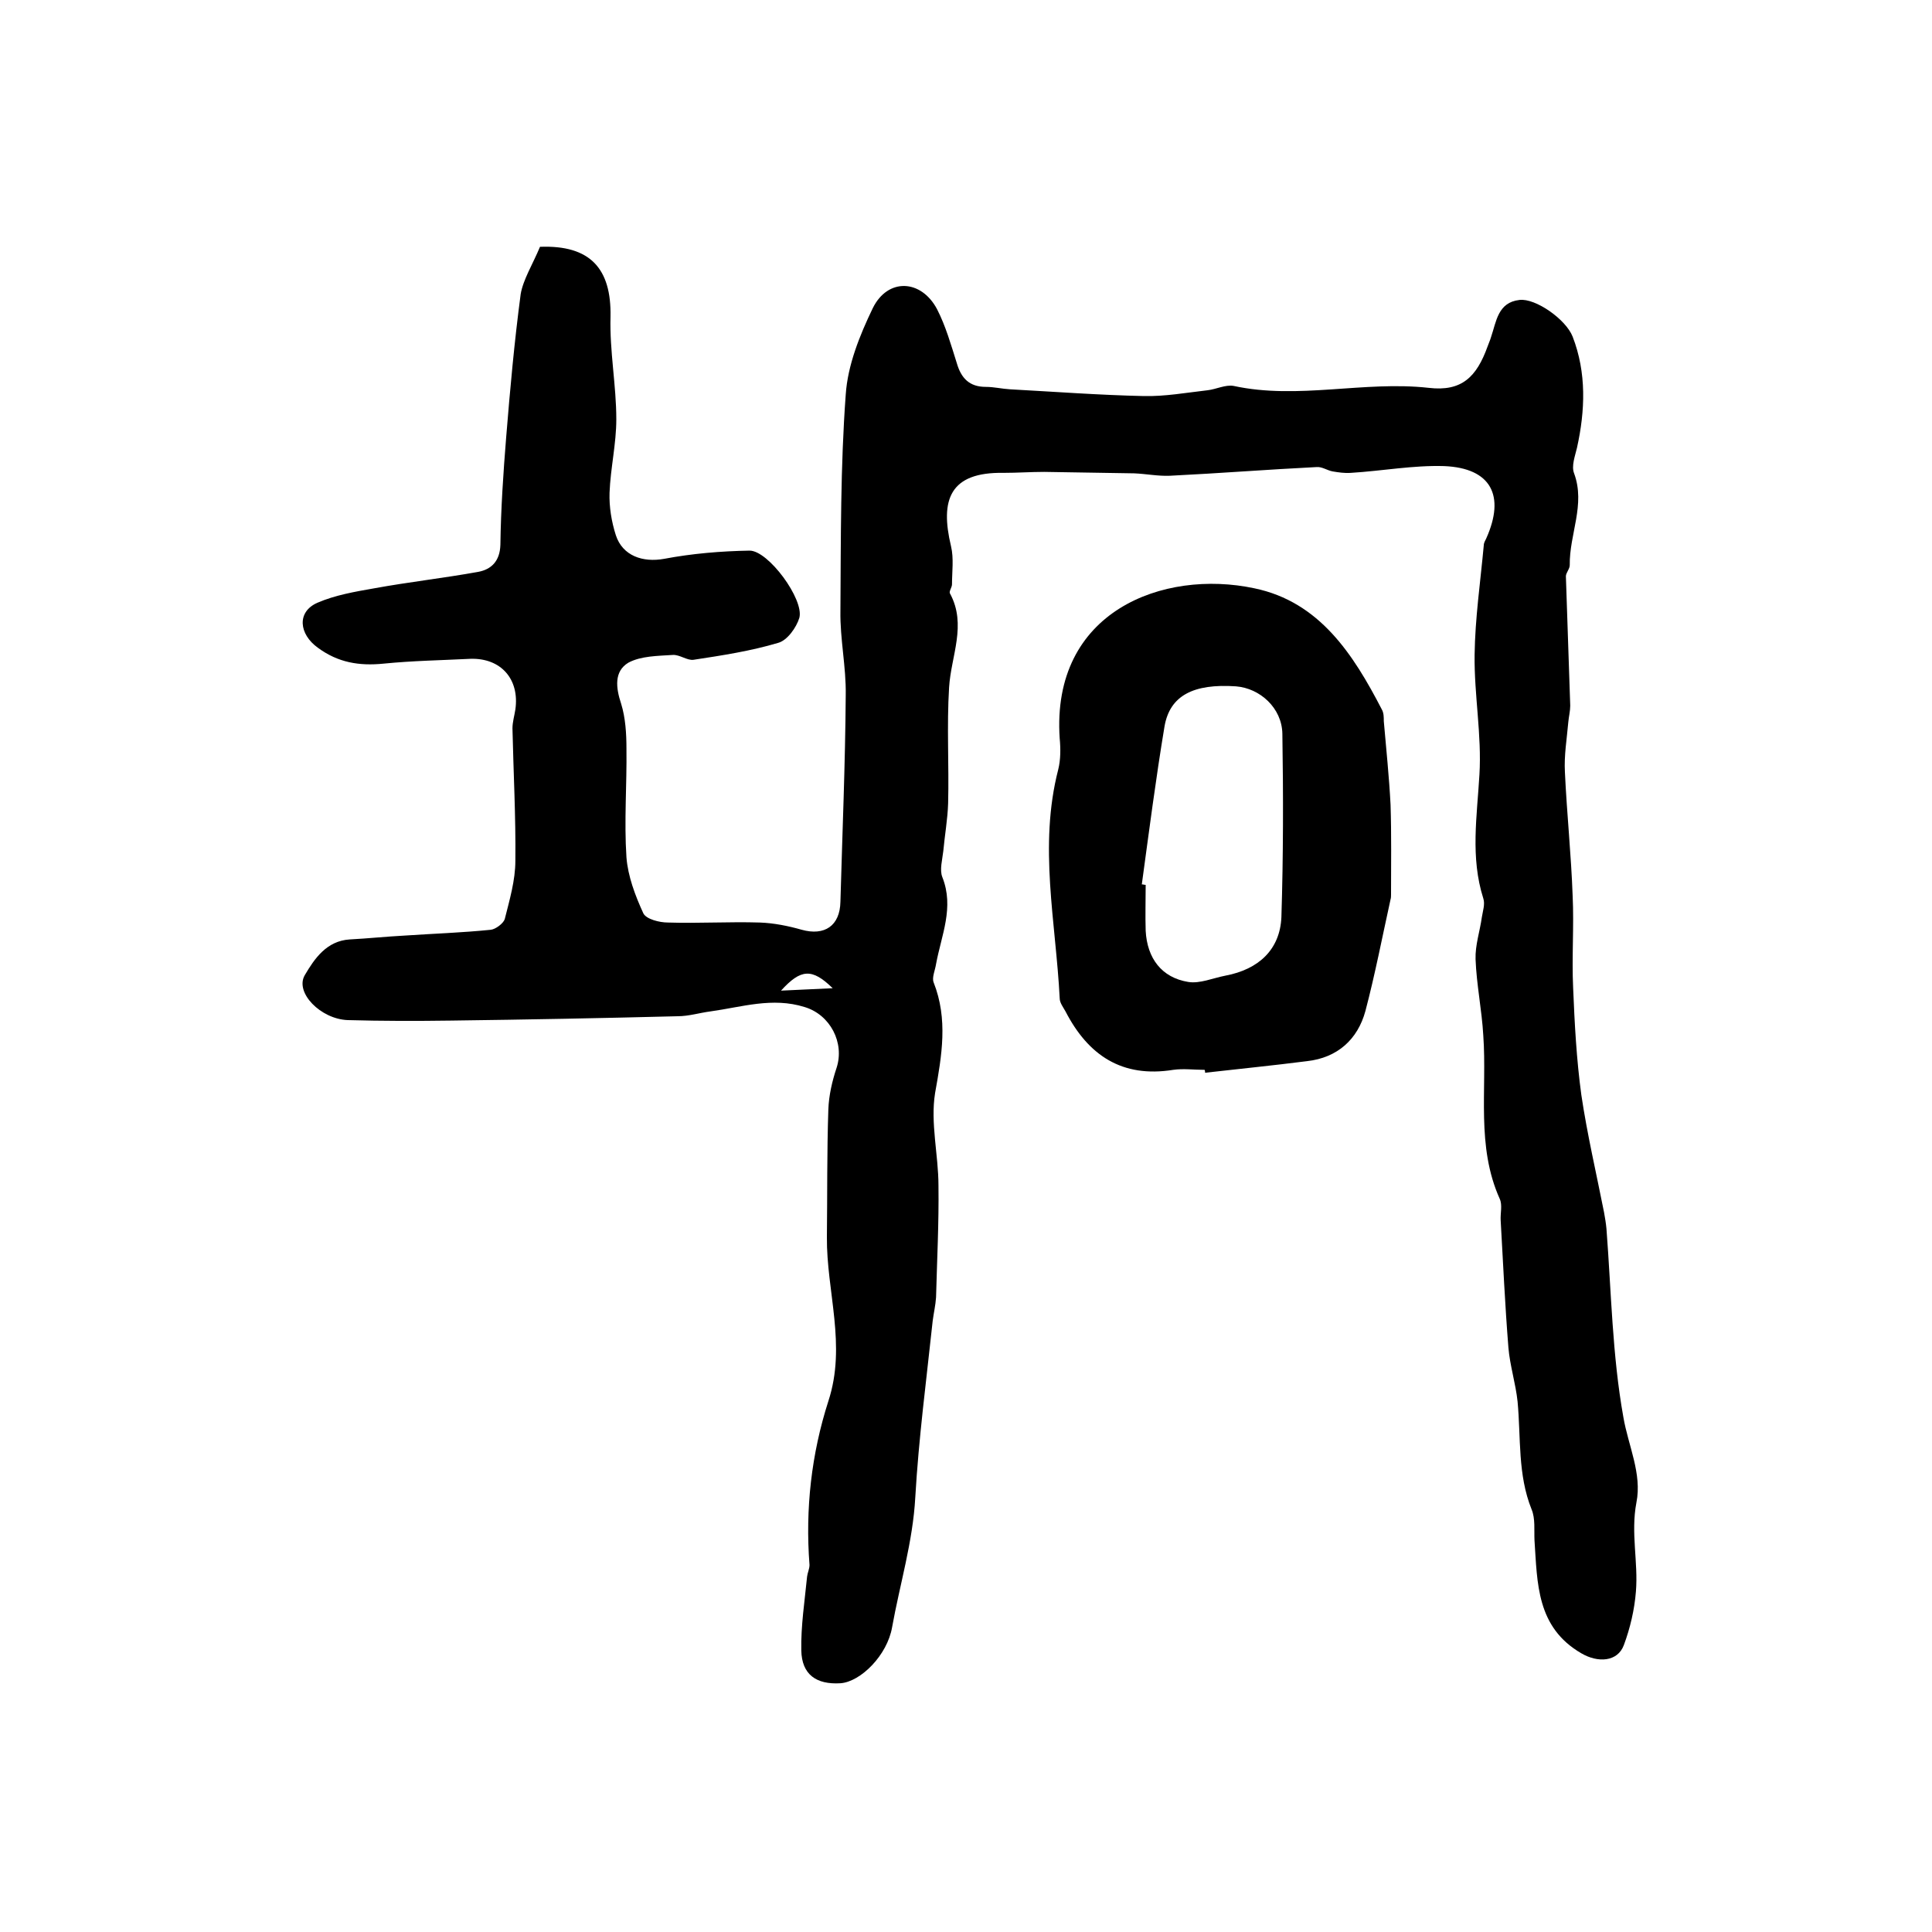
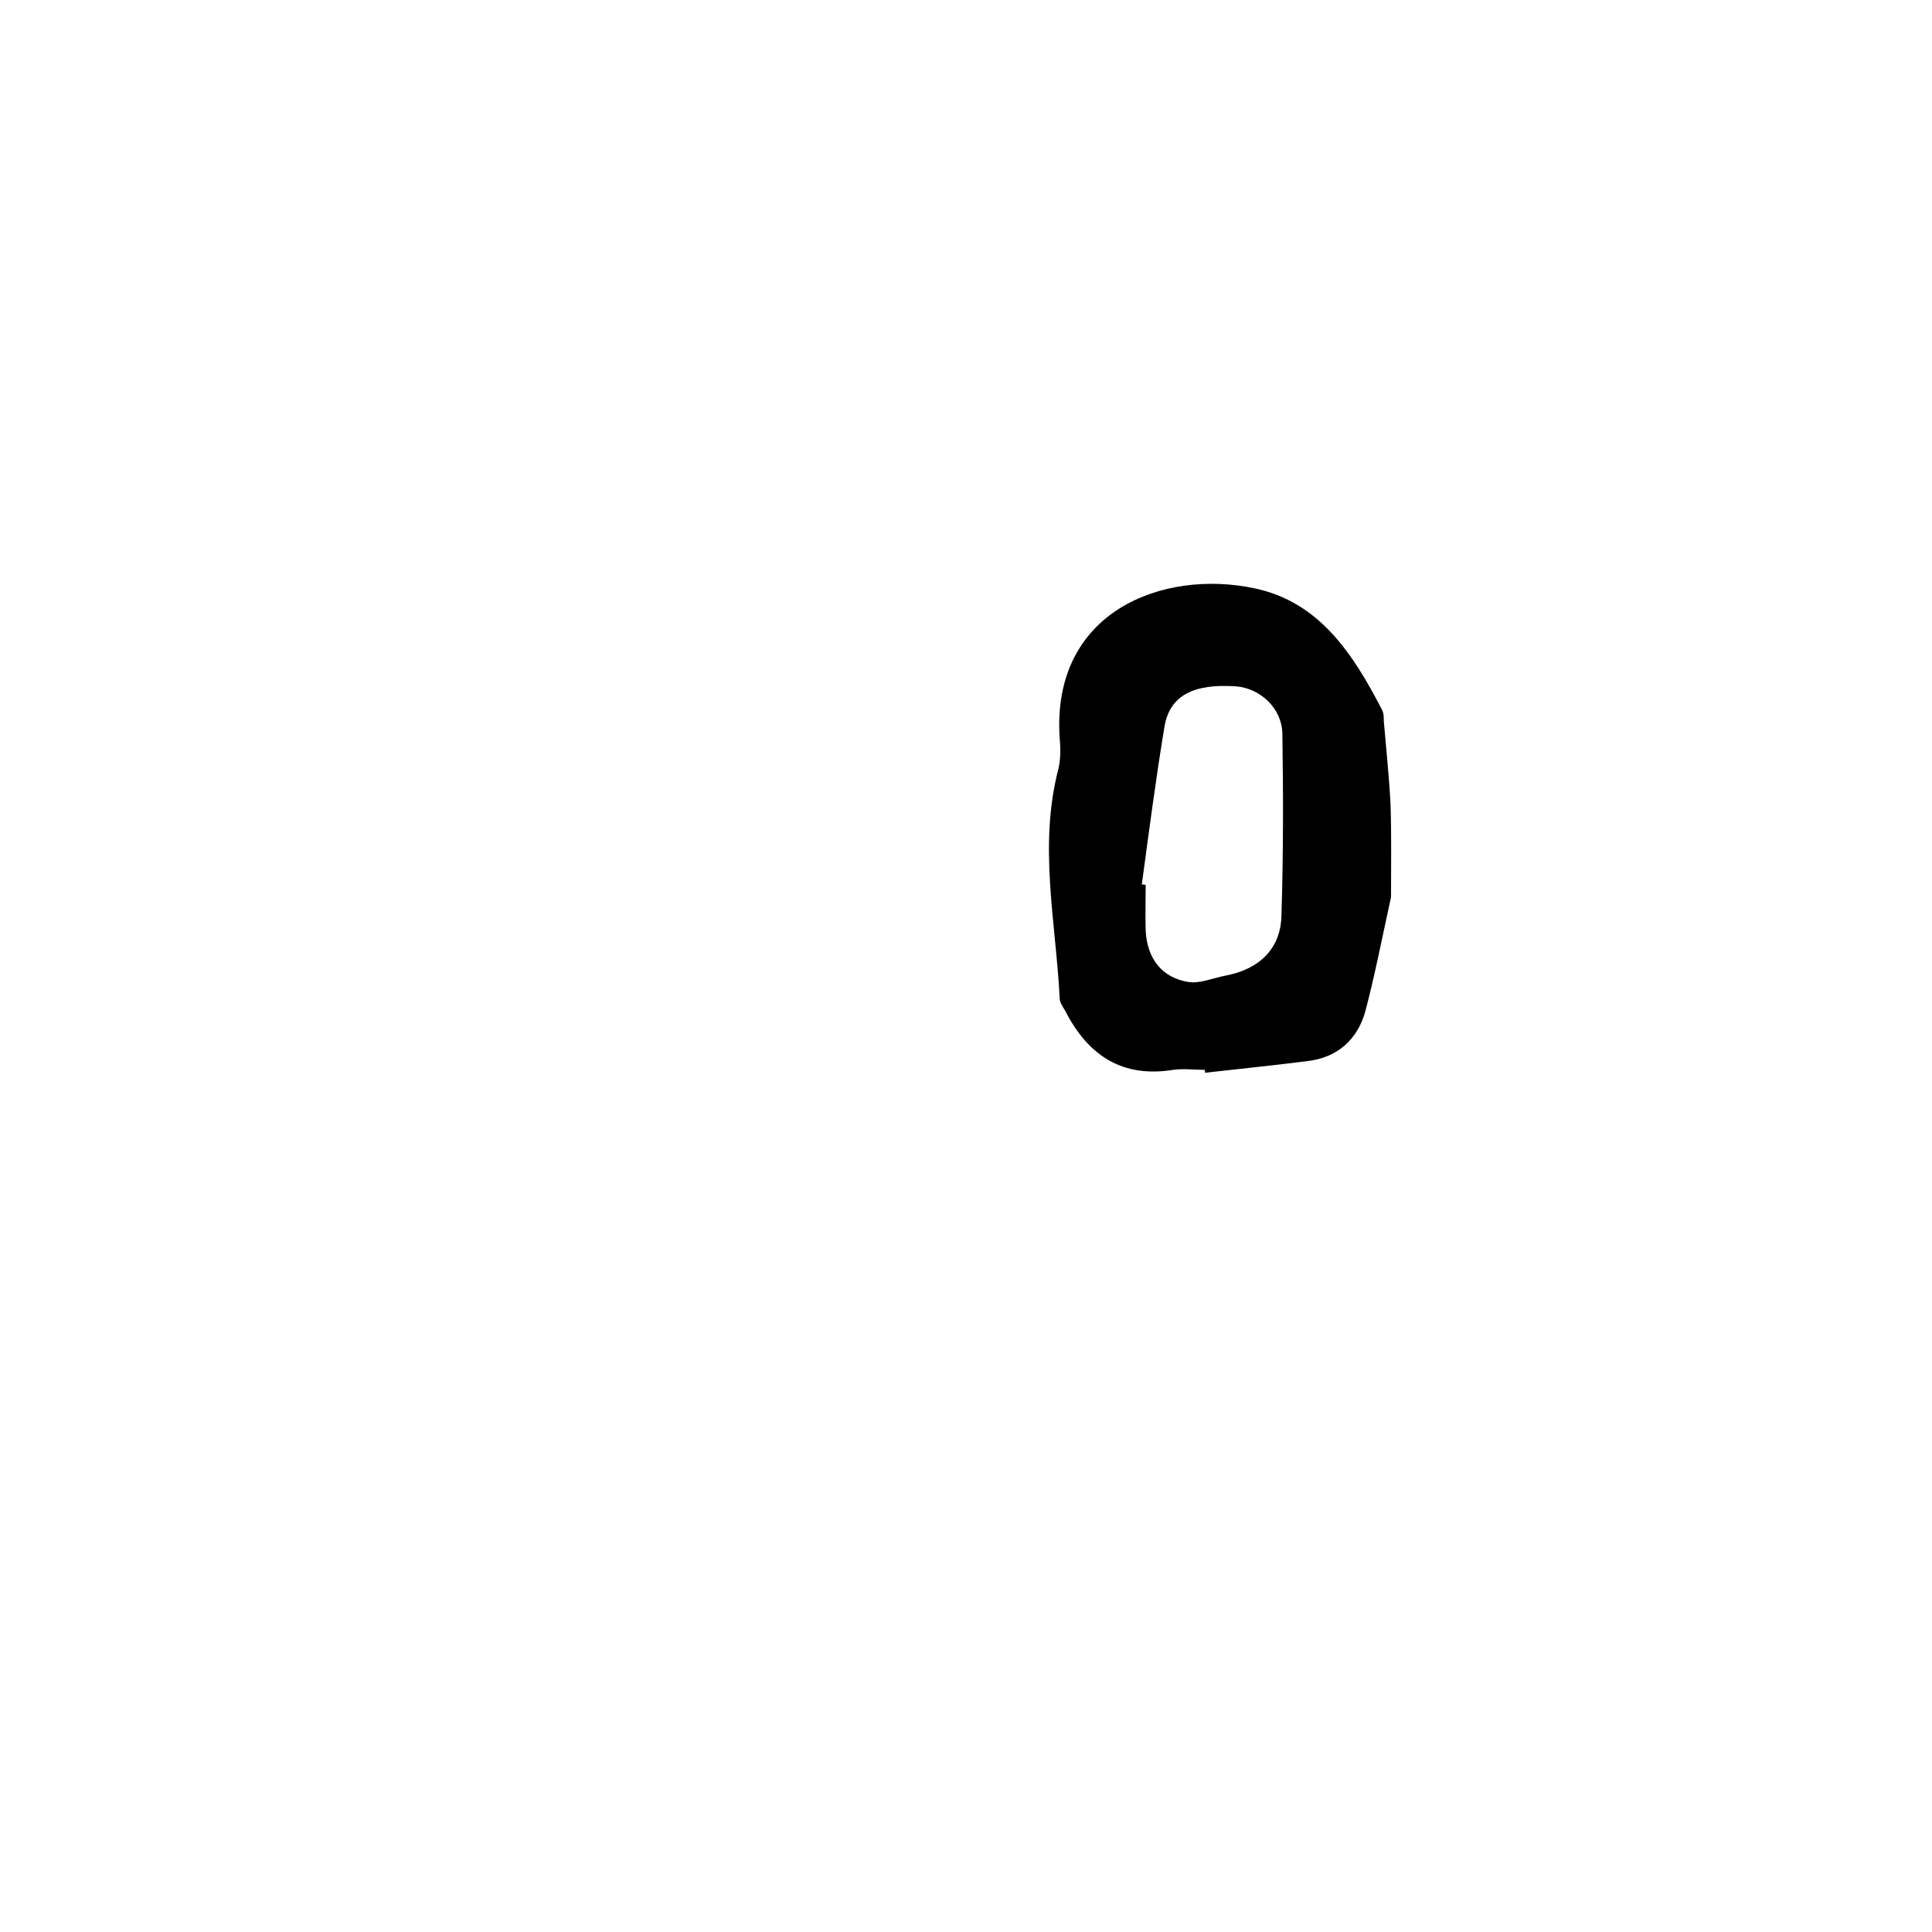
<svg xmlns="http://www.w3.org/2000/svg" version="1.1" id="图层_1" x="0px" y="0px" viewBox="0 0 400 400" style="enable-background:new 0 0 400 400;" xml:space="preserve">
  <style type="text/css">
	.st0{fill:#FFFFFF;}
</style>
  <g>
-     <path d="M111.8,51.1c10.4-0.4,14.8,4.5,14.6,14.5c-0.2,7.1,1.2,14.2,1.2,21.2c0,5.1-1.2,10.1-1.4,15.2c-0.1,2.9,0.4,6,1.3,8.8   c1.4,4.3,5.6,5.7,10,4.9c5.8-1.1,11.8-1.6,17.7-1.7c3.9,0,11.3,10.1,10.3,13.9c-0.6,2-2.5,4.7-4.4,5.2c-5.7,1.7-11.6,2.6-17.5,3.5   c-1.3,0.2-2.9-1.1-4.3-1c-3.1,0.2-6.6,0.2-9.2,1.6c-3,1.8-2.6,5.2-1.5,8.5c0.9,2.9,1.1,6.2,1.1,9.3c0.1,7.5-0.5,15,0,22.5   c0.3,3.9,1.8,7.9,3.5,11.6c0.6,1.2,3.3,1.9,5.1,1.9c6.3,0.2,12.7-0.2,19,0c2.9,0.1,5.9,0.7,8.7,1.5c4.7,1.3,7.9-0.8,8-5.8   c0.4-14.3,1-28.5,1.1-42.8c0.1-5.8-1.2-11.6-1.1-17.4c0.1-14.9,0-29.9,1.1-44.8c0.4-6.1,2.9-12.3,5.6-17.9c3.1-6.3,10-6,13.3,0.2   c1.8,3.5,2.9,7.4,4.1,11.2c0.9,3.1,2.6,4.9,6,4.9c1.7,0,3.3,0.4,5,0.5c9.2,0.5,18.5,1.2,27.7,1.4c4.4,0.1,8.8-0.7,13.2-1.2   c1.8-0.2,3.7-1.2,5.4-0.9c13.4,2.9,26.9-1.1,40.4,0.4c6.8,0.8,9.9-2.2,12.2-8.6c0.2-0.6,0.5-1.2,0.7-1.9c1.1-3.2,1.4-7.2,5.9-7.7   c3.3-0.4,9.6,4,11,7.6c2.9,7.5,2.6,15.3,0.9,23c-0.4,1.7-1.2,3.8-0.6,5.3c2.4,6.5-1,12.6-0.9,19c0,0.8-0.8,1.6-0.8,2.3   c0.3,8.9,0.6,17.9,0.9,26.8c0,1.1-0.3,2.3-0.4,3.4c-0.3,3.5-0.9,6.9-0.7,10.4c0.4,8.6,1.3,17.1,1.6,25.6c0.3,6.3-0.2,12.7,0.1,19   c0.3,7.4,0.7,14.9,1.7,22.2c1.2,8.1,3.1,16.2,4.7,24.3c0.2,1.1,0.4,2.3,0.5,3.4c1,13,1.2,26.2,3.5,39c1,5.9,3.9,11.7,2.7,17.7   c-1.2,6.3,0.4,12.3-0.1,18.4c-0.3,3.8-1.2,7.6-2.5,11.1c-1.3,3.5-5.4,3.7-8.8,1.7c-9.3-5.4-9.1-14.5-9.7-23.4   c-0.1-2.1,0.2-4.5-0.6-6.4c-2.9-7.2-2.2-14.8-2.9-22.3c-0.4-3.8-1.6-7.5-1.9-11.2c-0.7-8.7-1.1-17.5-1.6-26.3   c-0.1-1.5,0.4-3.2-0.2-4.5c-4.9-10.9-2.6-22.5-3.4-33.8c-0.3-5.3-1.4-10.5-1.6-15.8c-0.1-2.9,0.9-5.8,1.3-8.7   c0.2-1.3,0.7-2.7,0.3-3.9c-2.7-8.5-1.3-17-0.8-25.6c0.5-8.2-1.1-16.5-1-24.8c0.1-7.6,1.2-15.1,1.9-22.7c0-0.5,0.3-1,0.5-1.4   c4-8.9,1-14.6-8.7-15c-6.4-0.2-12.8,1-19.3,1.4c-1.3,0.1-2.6-0.1-3.8-0.3c-1.1-0.2-2.2-1-3.3-0.9c-10.1,0.5-20.2,1.3-30.4,1.8   c-2.5,0.1-4.9-0.4-7.4-0.5c-6.2-0.1-12.4-0.2-18.6-0.3c-2.8,0-5.6,0.2-8.4,0.2c-11.2-0.2-13.2,5.6-10.9,15.2   c0.6,2.5,0.2,5.3,0.2,7.9c0,0.6-0.7,1.5-0.4,1.9c3.5,6.5,0.2,12.9-0.2,19.4c-0.5,8,0,16-0.2,24c-0.1,3.3-0.7,6.6-1,9.9   c-0.2,1.8-0.8,3.9-0.2,5.4c2.5,6.3-0.2,12-1.3,18c-0.2,1.3-0.9,2.8-0.5,3.8c3,7.6,1.7,15.1,0.3,22.9c-1,6.2,0.7,12.8,0.7,19.2   c0.1,7.7-0.3,15.4-0.5,23.1c-0.1,1.6-0.5,3.3-0.7,4.9c-1.3,12.2-2.9,24.3-3.6,36.5c-0.5,9.2-3.2,18-4.8,26.9   c-1,5.8-6.5,11.3-10.7,11.6c-5,0.3-8-1.8-8.1-6.8c-0.1-5.1,0.7-10.2,1.2-15.3c0.1-0.8,0.5-1.6,0.5-2.4c-0.9-11.6,0.4-23,3.9-33.9   c3.8-11.6-0.4-22.7-0.3-34c0.1-8.8,0-17.6,0.3-26.4c0.1-2.9,0.8-5.9,1.7-8.6c1.7-5.2-1.3-11-6.6-12.6c-6.7-2.1-13,0-19.5,0.9   c-2.3,0.3-4.5,1-6.8,1c-15.6,0.4-31.3,0.7-46.9,0.9c-7.1,0.1-14.3,0.1-21.4-0.1c-5.6-0.2-11-5.7-8.9-9.3c2-3.4,4.5-7.1,9.3-7.4   c3.8-0.2,7.6-0.6,11.4-0.8c5.9-0.4,11.9-0.6,17.8-1.2c1-0.1,2.6-1.3,2.9-2.2c1-4,2.2-8,2.2-12.1c0.1-9.1-0.4-18.3-0.6-27.4   c0-1.3,0.4-2.6,0.6-3.9c0.9-6.3-3-10.7-9.3-10.5c-6,0.3-12,0.4-18,1c-5,0.5-9.4-0.2-13.6-3.3c-3.9-2.8-4.4-7.4-0.1-9.3   c3.7-1.6,7.8-2.3,11.8-3c7.1-1.3,14.3-2.1,21.5-3.4c2.7-0.5,4.5-2.2,4.6-5.6c0.1-7.4,0.6-14.9,1.2-22.3c0.8-9.9,1.7-19.8,3-29.6   C108.3,57.9,110.3,54.7,111.8,51.1z M161.7,205.1c3.9-0.2,6.7-0.3,10.7-0.5C168.1,200.4,165.8,200.6,161.7,205.1z" />
    <path d="M249.4,221.5c-2.2,0-4.4-0.3-6.5,0c-10.6,1.7-17.6-3-22.3-12.1c-0.5-0.9-1.2-1.8-1.2-2.7c-0.8-15.8-4.4-31.5-0.3-47.4   c0.5-2,0.5-4.3,0.3-6.4c-1.8-26.4,21.5-35.1,40.3-31.1c13.5,2.8,20.5,13.7,26.4,25.1c0.4,0.7,0.4,1.6,0.4,2.4   c0.5,5.8,1.1,11.5,1.4,17.3c0.2,6.2,0.1,12.4,0.1,18.6c0,0.3,0,0.7-0.1,1c-1.7,7.7-3.2,15.5-5.2,23.1c-1.6,5.9-5.8,9.7-12.1,10.4   c-7,0.9-14.1,1.6-21.1,2.4C249.5,221.9,249.5,221.7,249.4,221.5z M236.4,183.1c0.3,0,0.5,0.1,0.8,0.1c0,3.2-0.1,6.3,0,9.5   c0.3,5.7,3.3,9.7,8.8,10.6c2.4,0.4,5.1-0.8,7.7-1.3c6.9-1.3,11.3-5.4,11.6-12.1c0.4-12.7,0.4-25.4,0.2-38c-0.1-5.3-4.6-9.4-9.6-9.8   c-8.8-0.6-13.7,1.9-14.8,8.3C239.3,161.2,237.9,172.1,236.4,183.1z" />
  </g>
</svg>